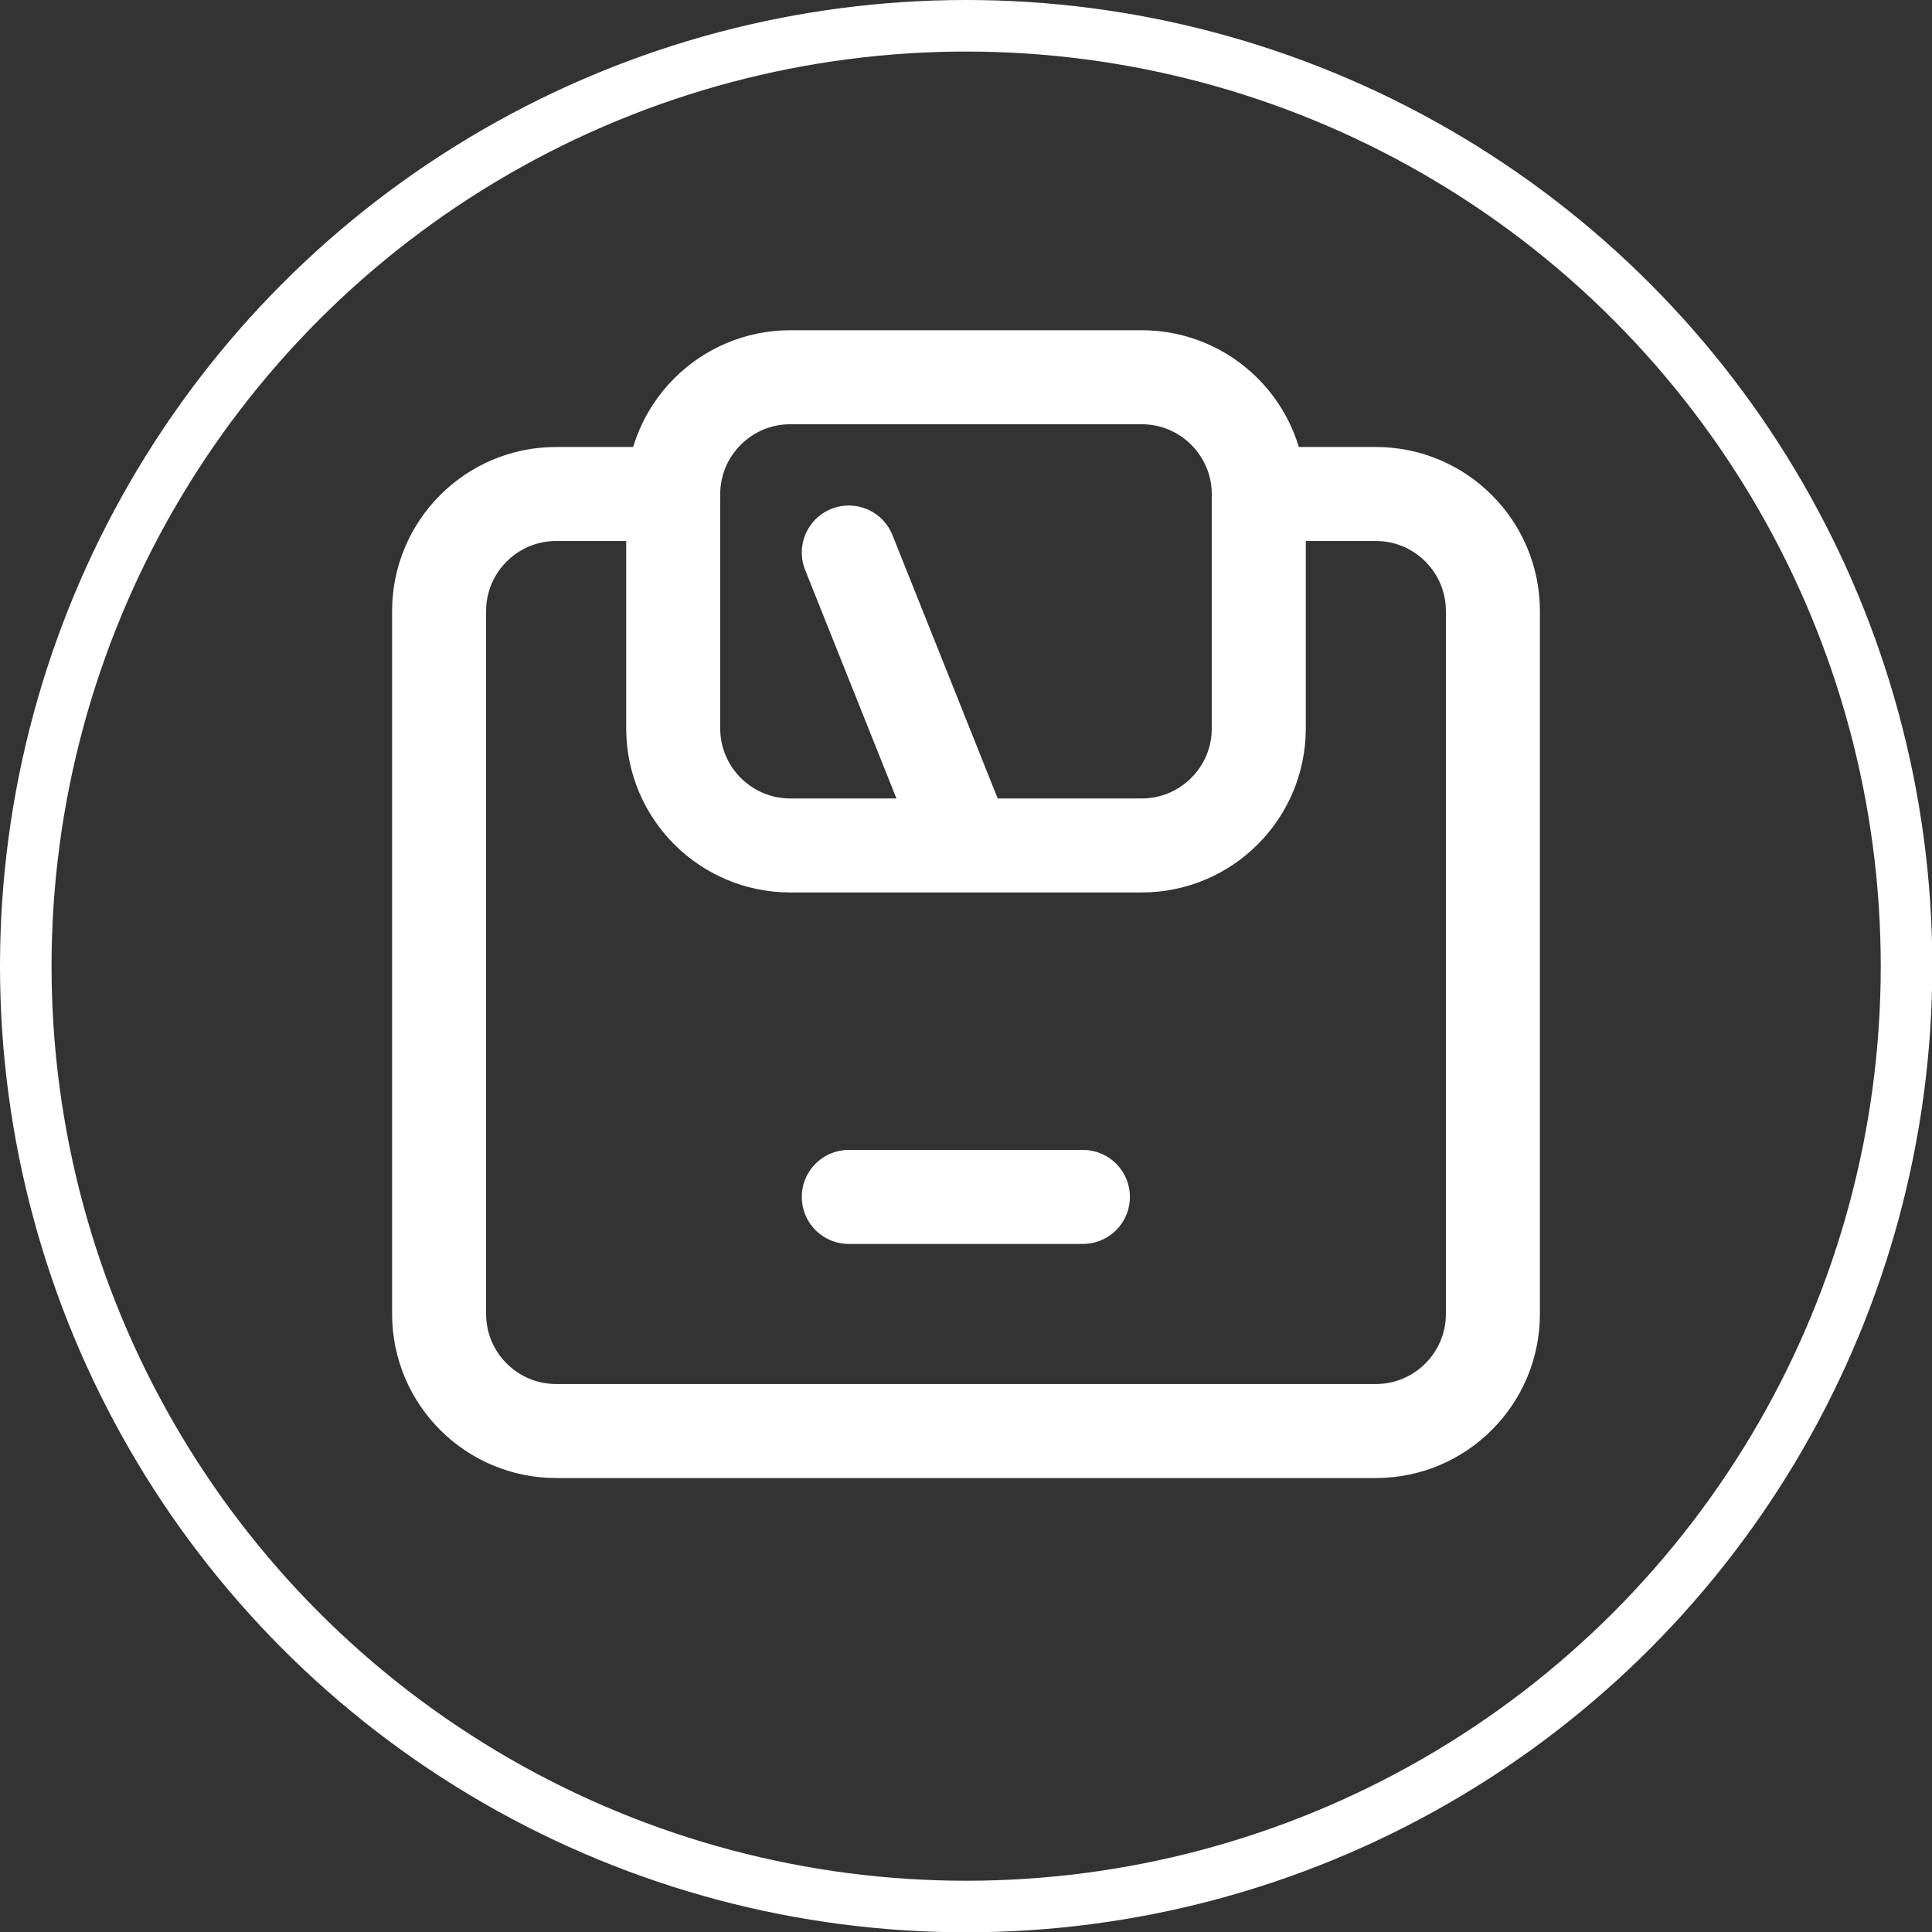
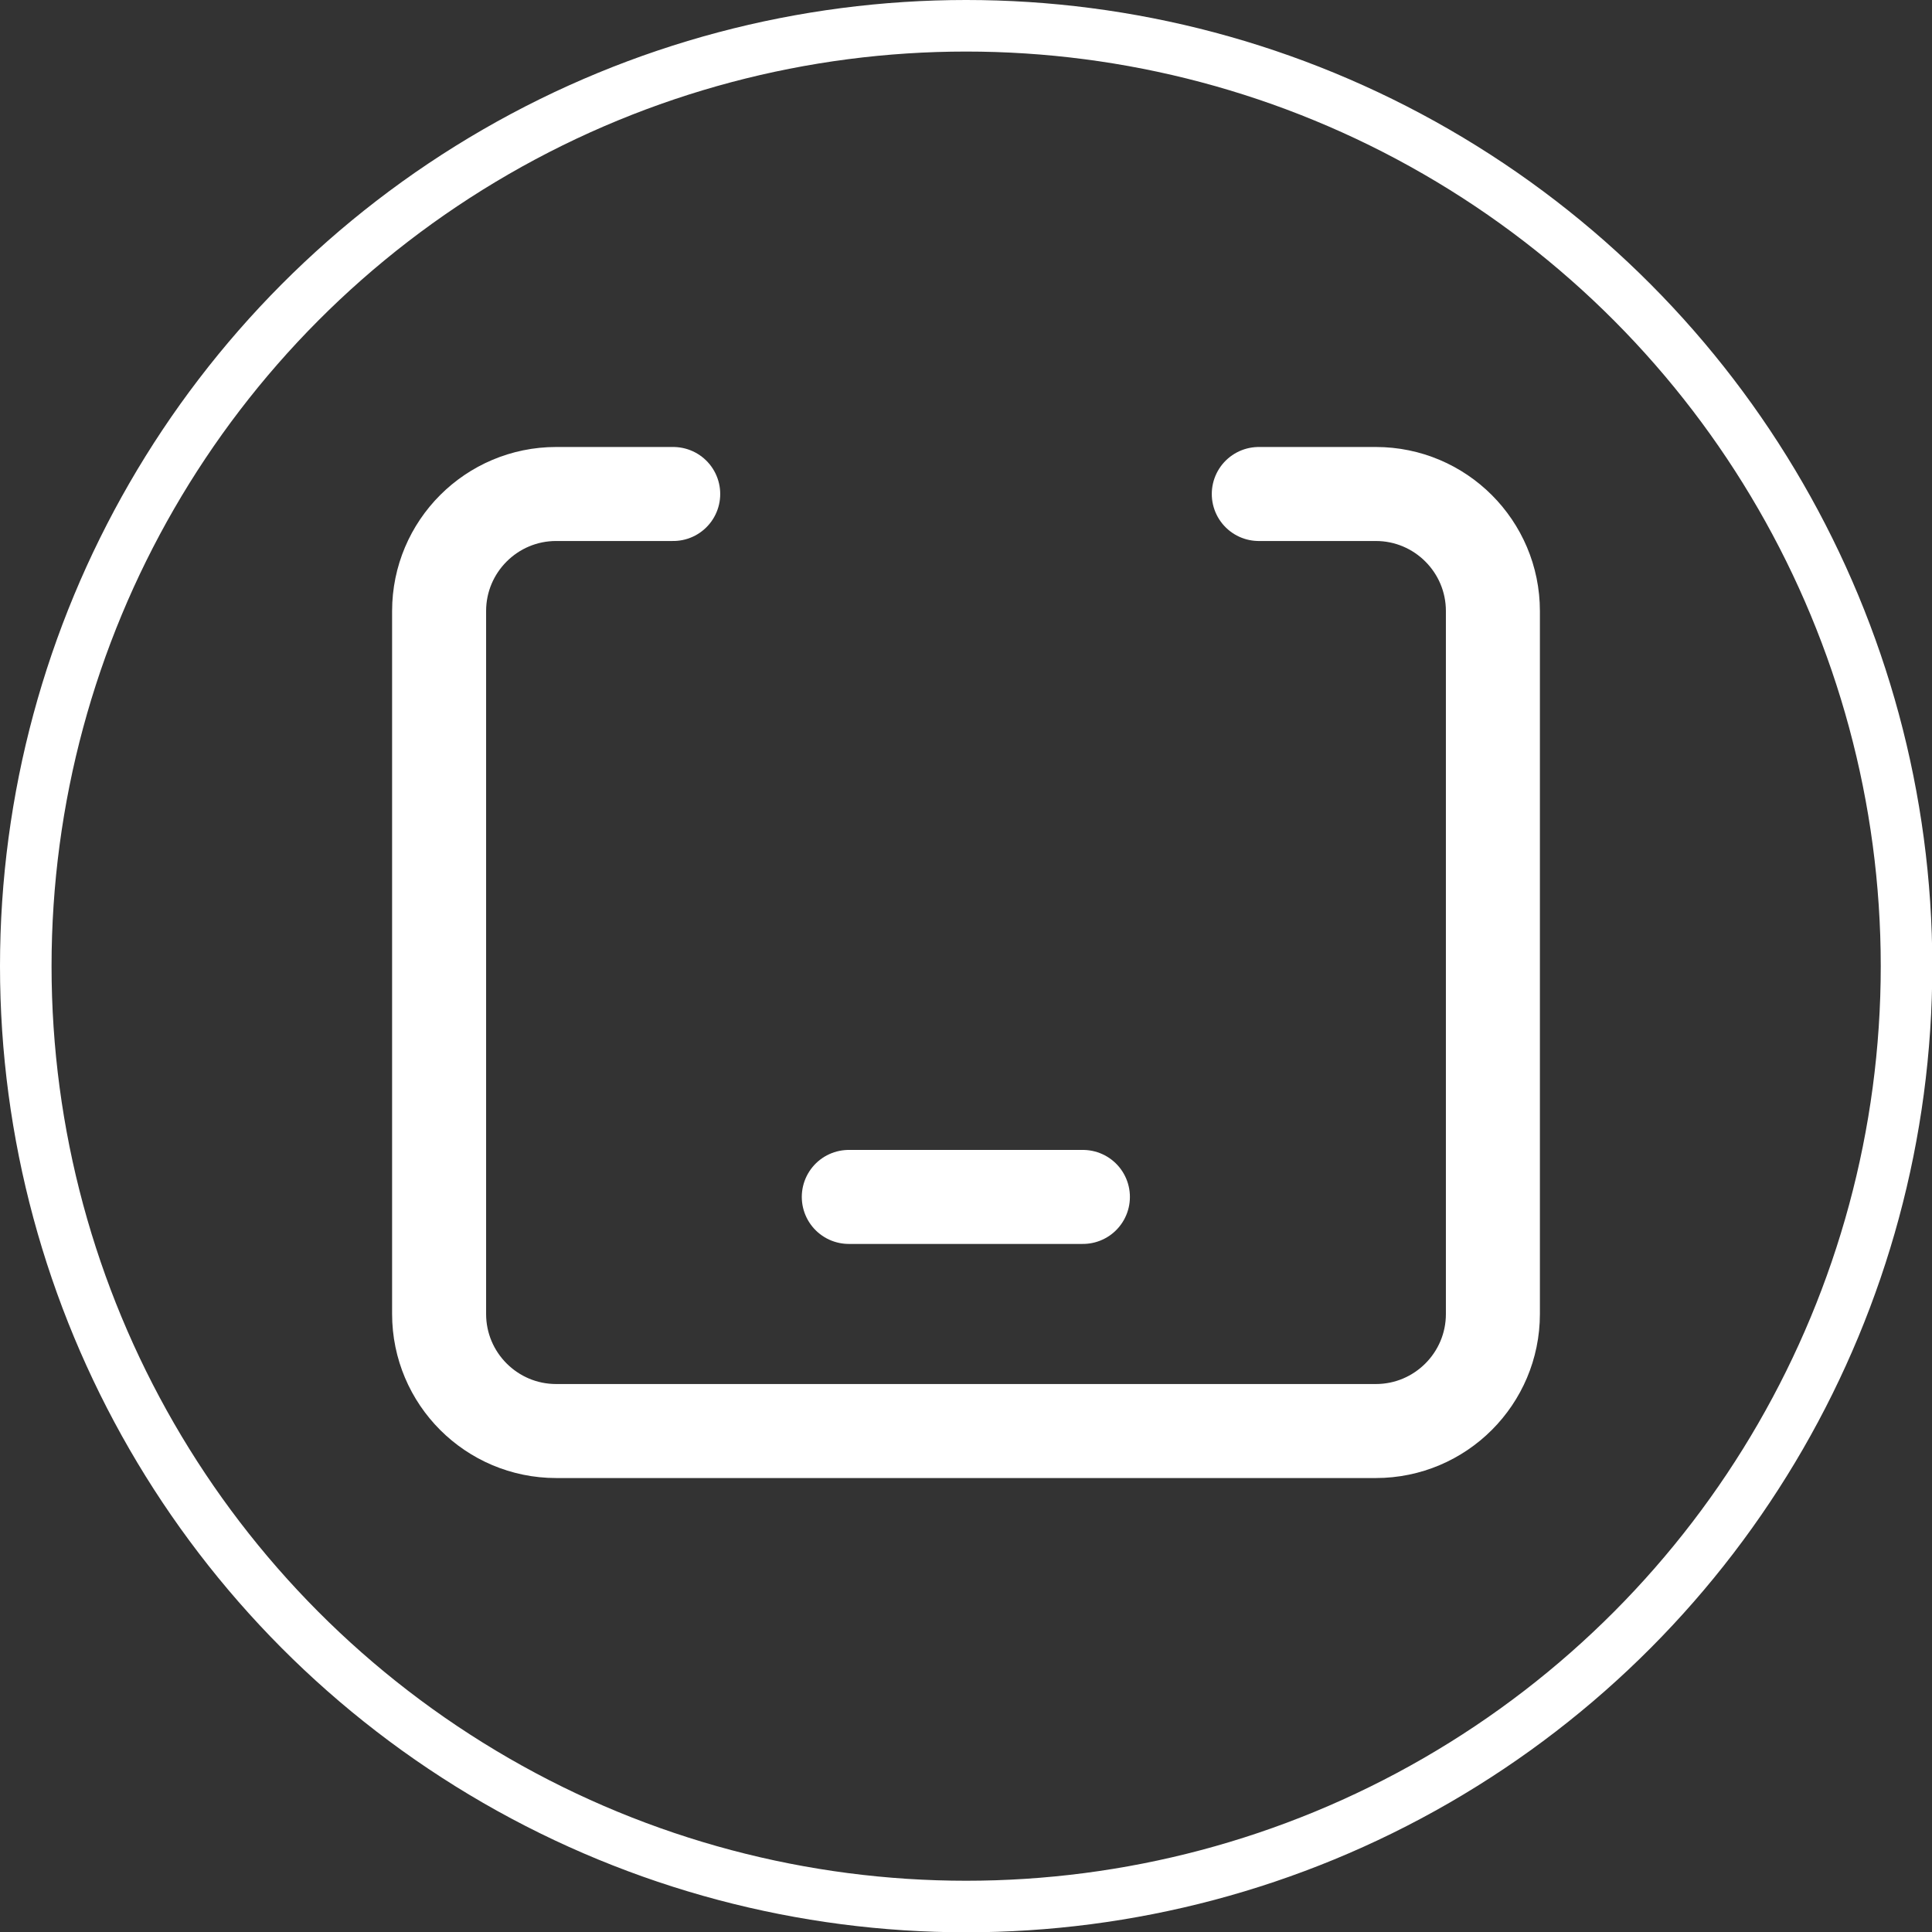
<svg xmlns="http://www.w3.org/2000/svg" id="Layer_2" version="1.1" viewBox="0 0 637.1 637.1">
  <rect x="0" y="0" width="637.1" height="637.1" fill="#333333" stroke="none" />
  <defs>
    <style>
      .st0 {
        stroke-linecap: round;
        stroke-linejoin: round;
        stroke-width: 31px;
      }

      .st0, .st1 {
        fill: none;
        stroke: #fff;
      }

      .st1 {
        stroke-miterlimit: 10;
        stroke-width: 17px;
      }
    </style>
  </defs>
  <g id="Layer_1-2">
    <circle class="st1" cx="318.6" cy="318.6" r="310.1" />
-     <path class="st0" d="M279.9,182.2l38.6,96.6M318.6,278.8h57.9c21.3,0,38.6-17.3,38.6-38.6v-77.2c0-21.3-17.3-38.6-38.6-38.6h-115.9c-21.3,0-38.6,17.3-38.6,38.6v77.2c0,21.3,17.3,38.6,38.6,38.6h57.9,0Z" />
    <path class="st0" d="M415.1,162.9h38.6c21.3,0,38.6,17.3,38.6,38.6v231.8c0,21.3-17.3,38.6-38.6,38.6H183.4c-21.3,0-38.6-17.3-38.6-38.6v-231.8c0-21.3,17.3-38.6,38.6-38.6h38.6M279.9,394.7h77.2" />
  </g>
</svg>